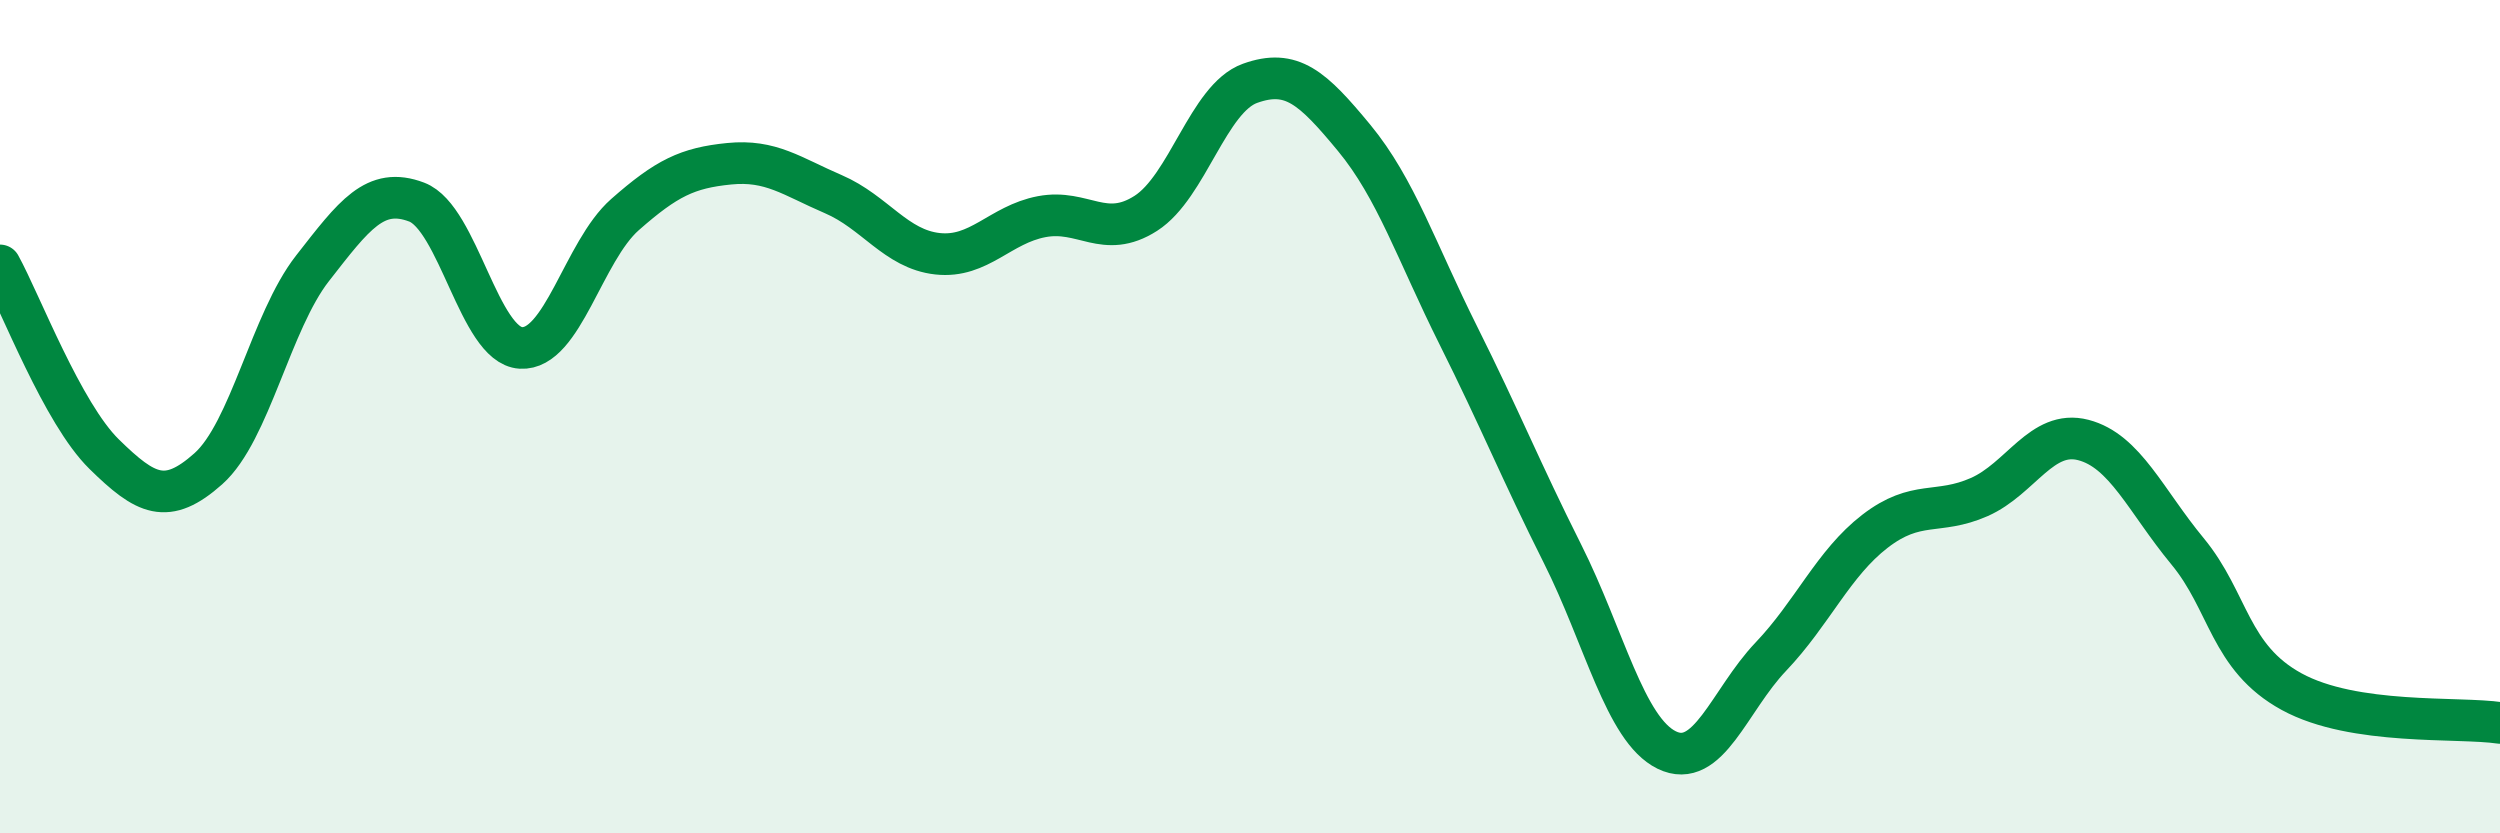
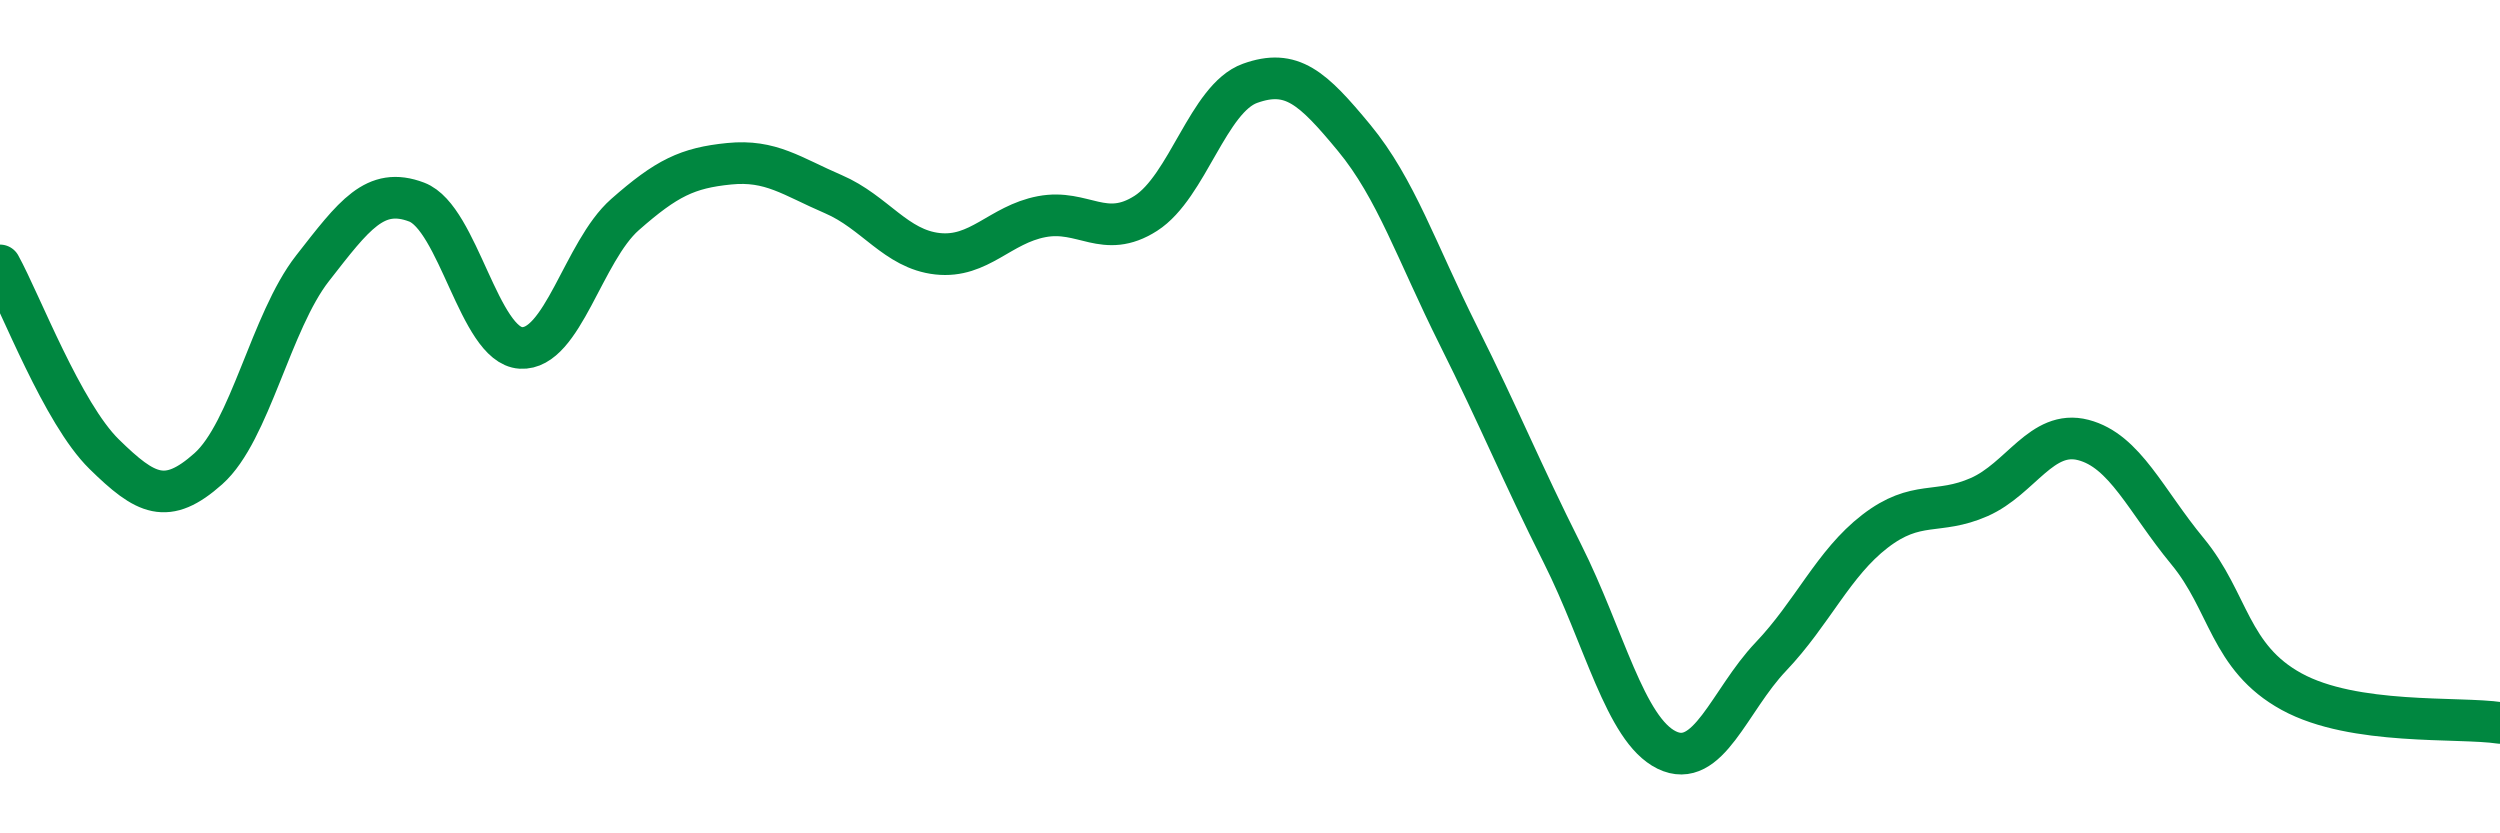
<svg xmlns="http://www.w3.org/2000/svg" width="60" height="20" viewBox="0 0 60 20">
-   <path d="M 0,6.37 C 0.5,7.28 1.5,9.92 2.5,10.9 C 3.5,11.88 4,12.14 5,11.25 C 6,10.36 6.5,7.72 7.5,6.44 C 8.5,5.16 9,4.47 10,4.85 C 11,5.23 11.5,8.29 12.5,8.35 C 13.5,8.41 14,6.03 15,5.15 C 16,4.27 16.5,4.03 17.5,3.93 C 18.5,3.83 19,4.23 20,4.66 C 21,5.09 21.5,5.98 22.5,6.09 C 23.5,6.2 24,5.39 25,5.2 C 26,5.01 26.5,5.76 27.5,5.12 C 28.5,4.48 29,2.36 30,2 C 31,1.64 31.5,2.1 32.5,3.31 C 33.5,4.52 34,6.05 35,8.05 C 36,10.05 36.5,11.3 37.5,13.29 C 38.5,15.28 39,17.51 40,18 C 41,18.49 41.5,16.81 42.5,15.76 C 43.5,14.71 44,13.52 45,12.75 C 46,11.98 46.5,12.37 47.5,11.93 C 48.5,11.49 49,10.3 50,10.56 C 51,10.82 51.5,12.02 52.5,13.23 C 53.5,14.44 53.5,15.78 55,16.6 C 56.5,17.42 59,17.2 60,17.35L60 20L0 20Z" fill="#008740" opacity="0.1" stroke-linecap="round" stroke-linejoin="round" />
  <path d="M 0,6.37 C 0.5,7.28 1.5,9.92 2.5,10.9 C 3.5,11.88 4,12.14 5,11.25 C 6,10.36 6.5,7.72 7.5,6.44 C 8.5,5.16 9,4.47 10,4.85 C 11,5.23 11.5,8.29 12.5,8.35 C 13.5,8.41 14,6.03 15,5.15 C 16,4.27 16.5,4.03 17.5,3.93 C 18.5,3.83 19,4.23 20,4.66 C 21,5.09 21.5,5.98 22.5,6.09 C 23.5,6.2 24,5.39 25,5.2 C 26,5.01 26.5,5.76 27.5,5.12 C 28.5,4.48 29,2.36 30,2 C 31,1.64 31.5,2.1 32.5,3.31 C 33.5,4.52 34,6.05 35,8.05 C 36,10.05 36.5,11.3 37.5,13.29 C 38.5,15.28 39,17.51 40,18 C 41,18.49 41.5,16.81 42.5,15.76 C 43.5,14.71 44,13.52 45,12.75 C 46,11.98 46.5,12.37 47.5,11.93 C 48.5,11.49 49,10.3 50,10.56 C 51,10.82 51.5,12.02 52.5,13.23 C 53.5,14.44 53.5,15.78 55,16.6 C 56.5,17.42 59,17.2 60,17.35" stroke="#008740" stroke-width="1" fill="none" stroke-linecap="round" stroke-linejoin="round" />
</svg>